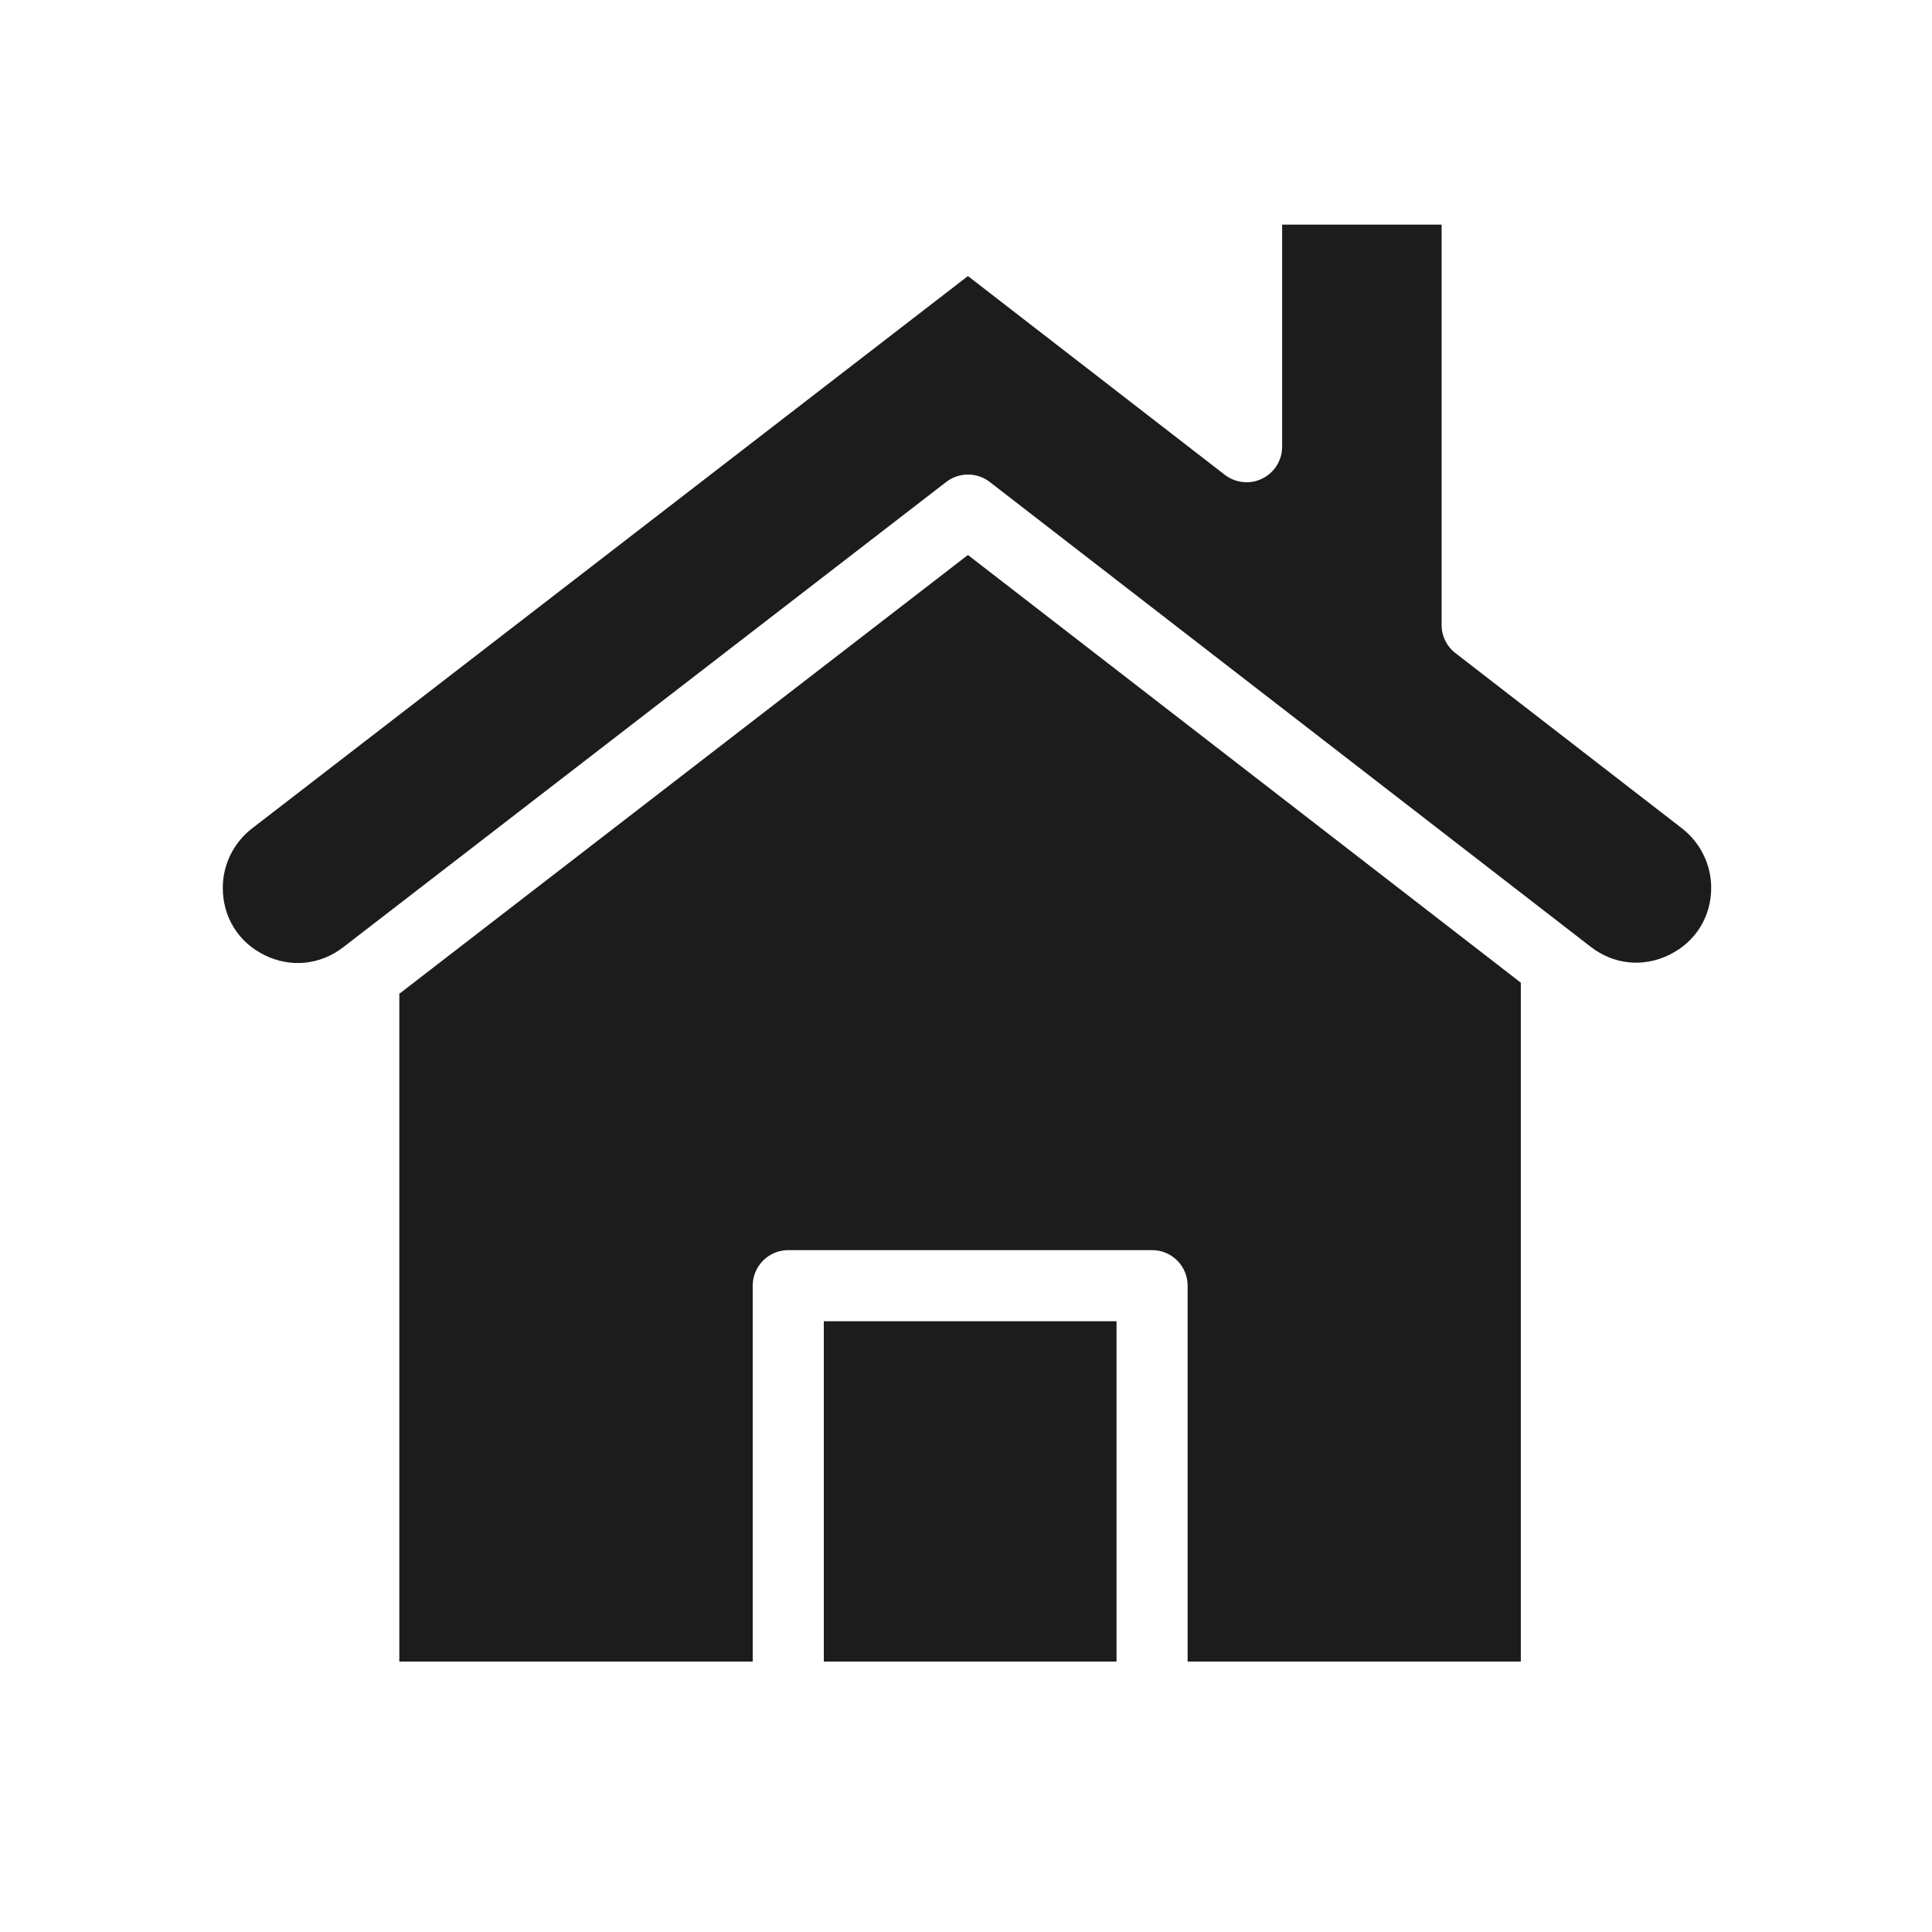
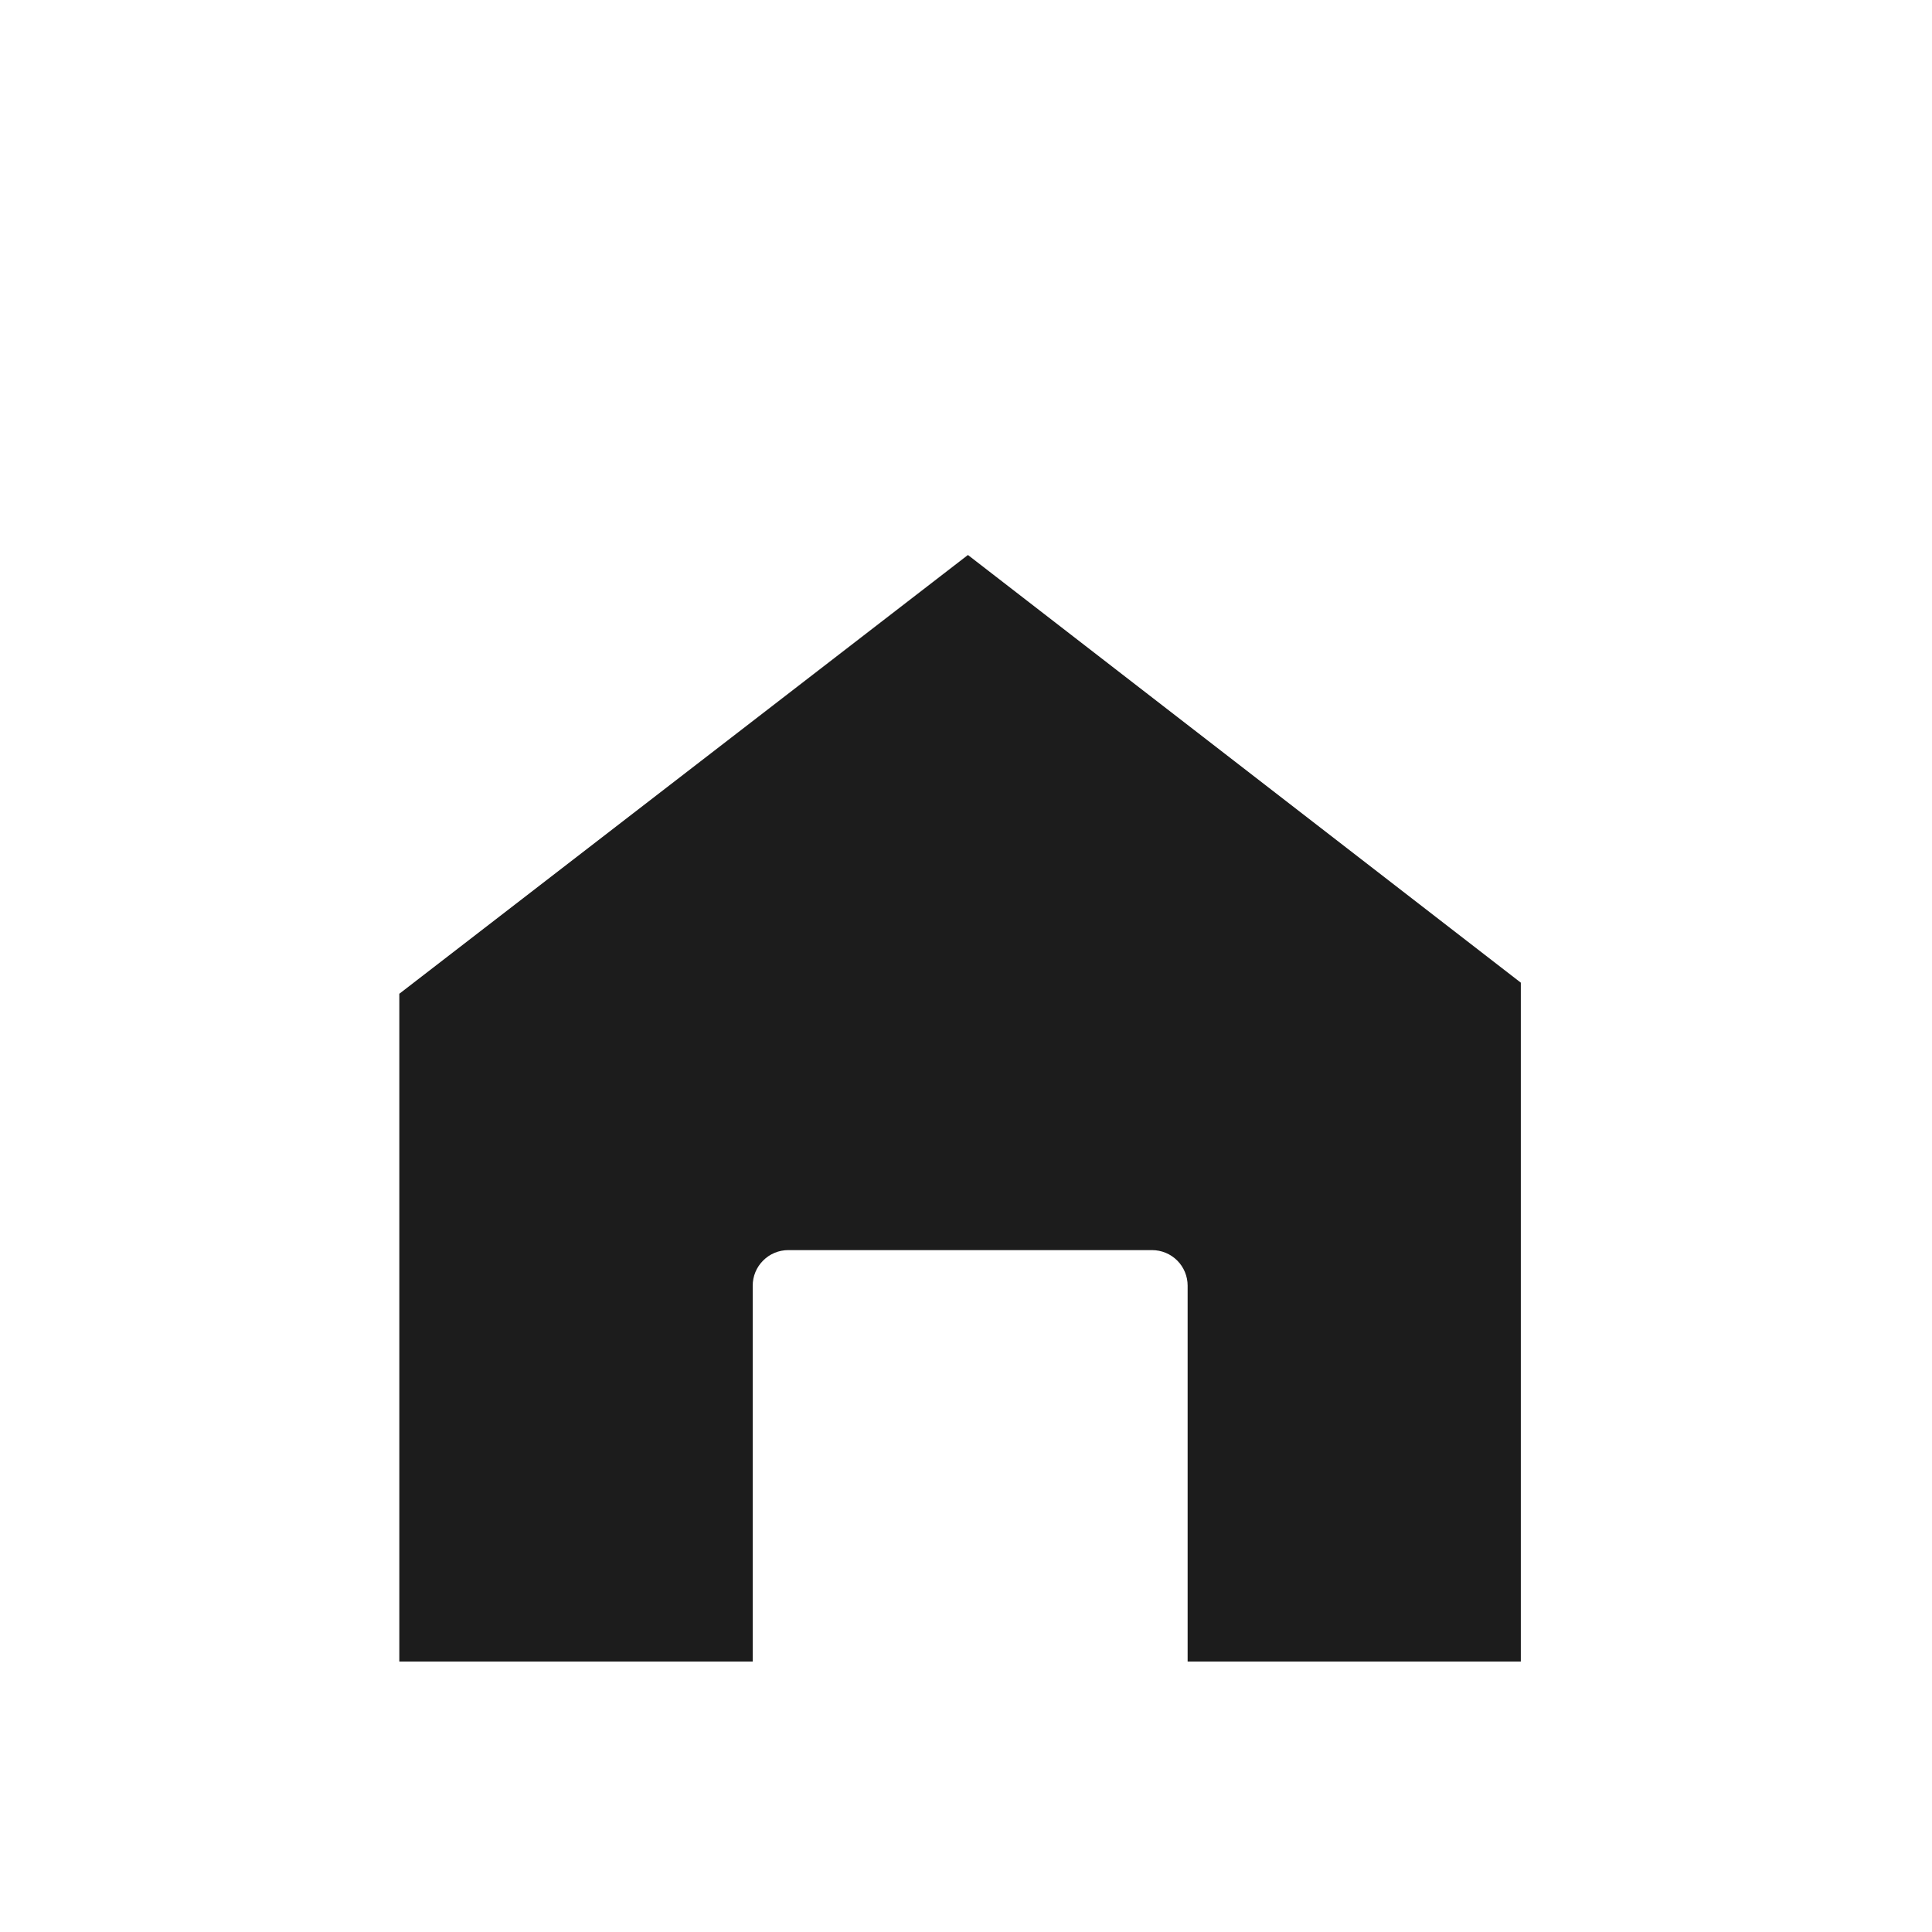
<svg xmlns="http://www.w3.org/2000/svg" width="35" height="35" viewBox="0 0 35 35" fill="none">
  <path d="M7.234 18.003V30.101H13.636V23.291C13.636 23.12 13.704 22.956 13.825 22.836C13.945 22.715 14.109 22.647 14.28 22.647H20.871C21.042 22.647 21.206 22.715 21.327 22.836C21.447 22.956 21.515 23.12 21.515 23.291V30.101H27.551V17.802L17.535 10.054L7.234 18.003Z" fill="#1C1C1C" />
-   <path d="M14.924 23.935H20.227V30.101H14.924V23.935ZM30.474 15.009L26.366 11.831C26.288 11.771 26.225 11.694 26.182 11.605C26.138 11.517 26.116 11.42 26.116 11.322V4.069H23.227V8.092C23.227 8.213 23.193 8.331 23.13 8.433C23.066 8.535 22.975 8.617 22.867 8.67C22.759 8.724 22.638 8.745 22.518 8.733C22.398 8.721 22.284 8.675 22.189 8.602L17.535 5.001L4.563 15.01C4.399 15.137 4.267 15.3 4.175 15.486C4.084 15.671 4.036 15.876 4.036 16.083C4.036 16.615 4.319 17.07 4.793 17.303C5.267 17.536 5.799 17.482 6.218 17.16L17.142 8.731C17.255 8.644 17.393 8.597 17.536 8.597C17.678 8.597 17.817 8.644 17.93 8.731L28.817 17.152C29.235 17.476 29.767 17.53 30.242 17.297C30.717 17.064 31 16.609 31 16.081C30.999 15.874 30.952 15.67 30.86 15.485C30.769 15.299 30.637 15.136 30.474 15.009Z" fill="#1C1C1C" />
</svg>